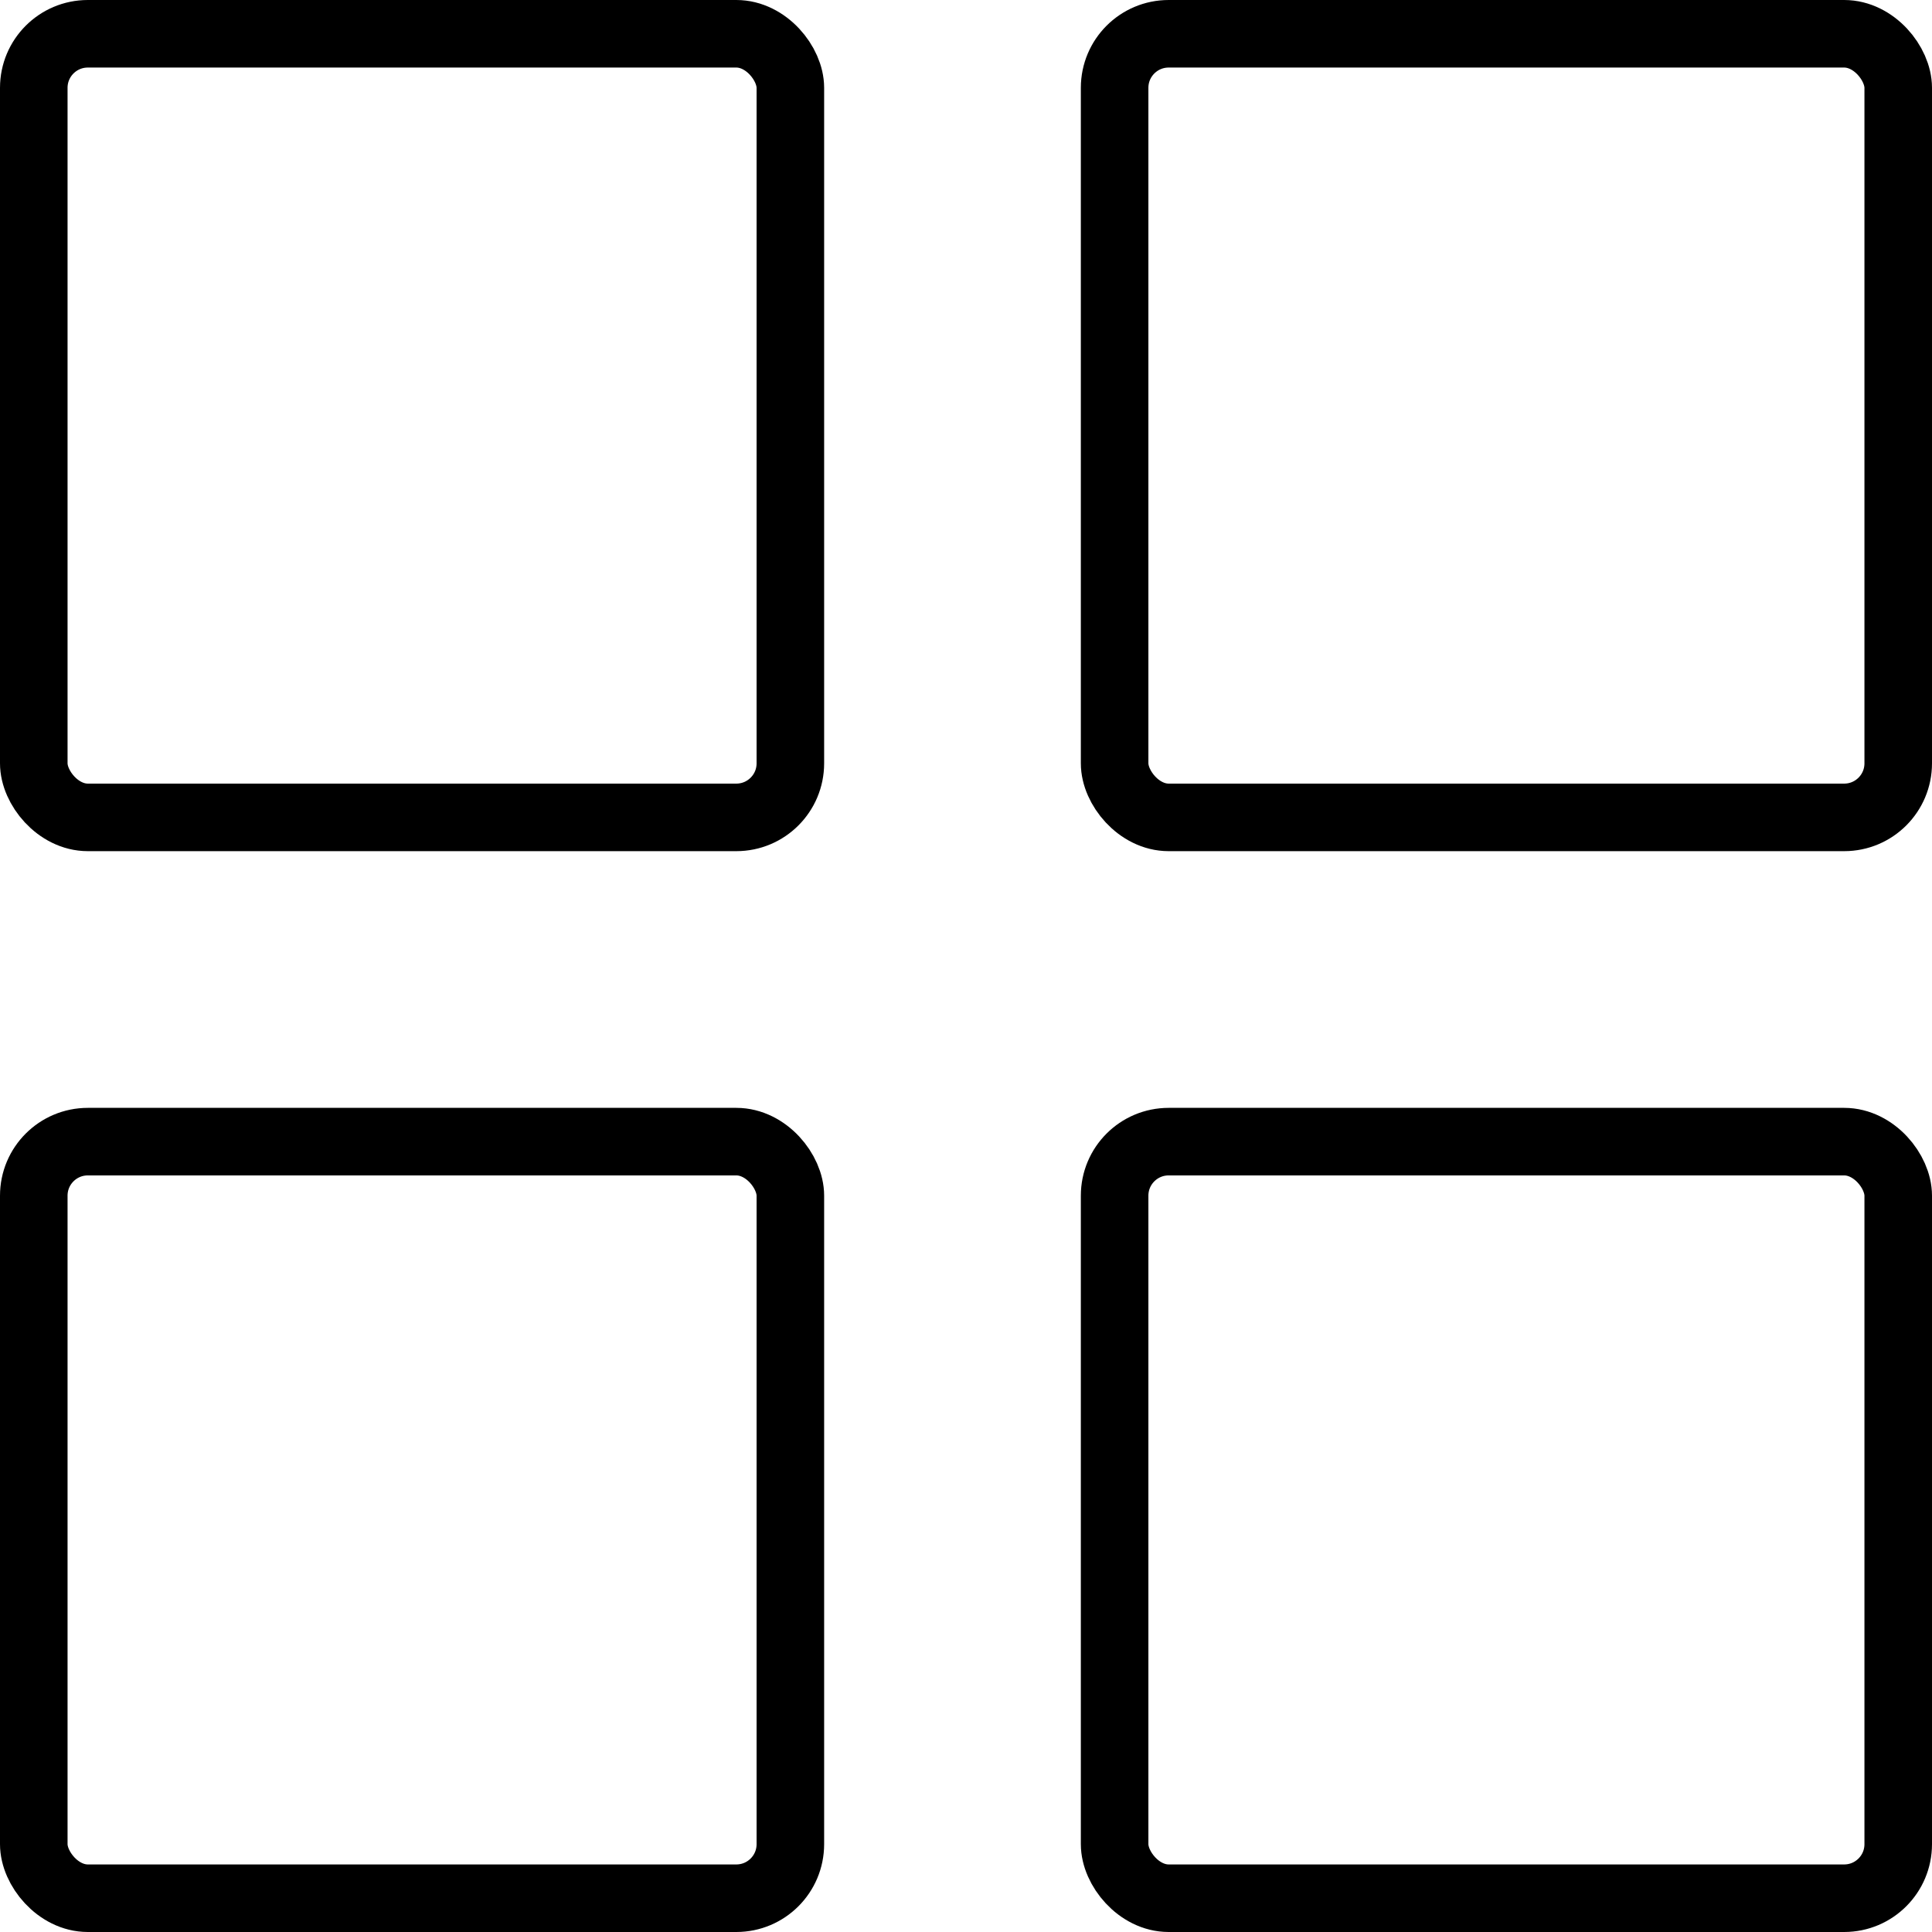
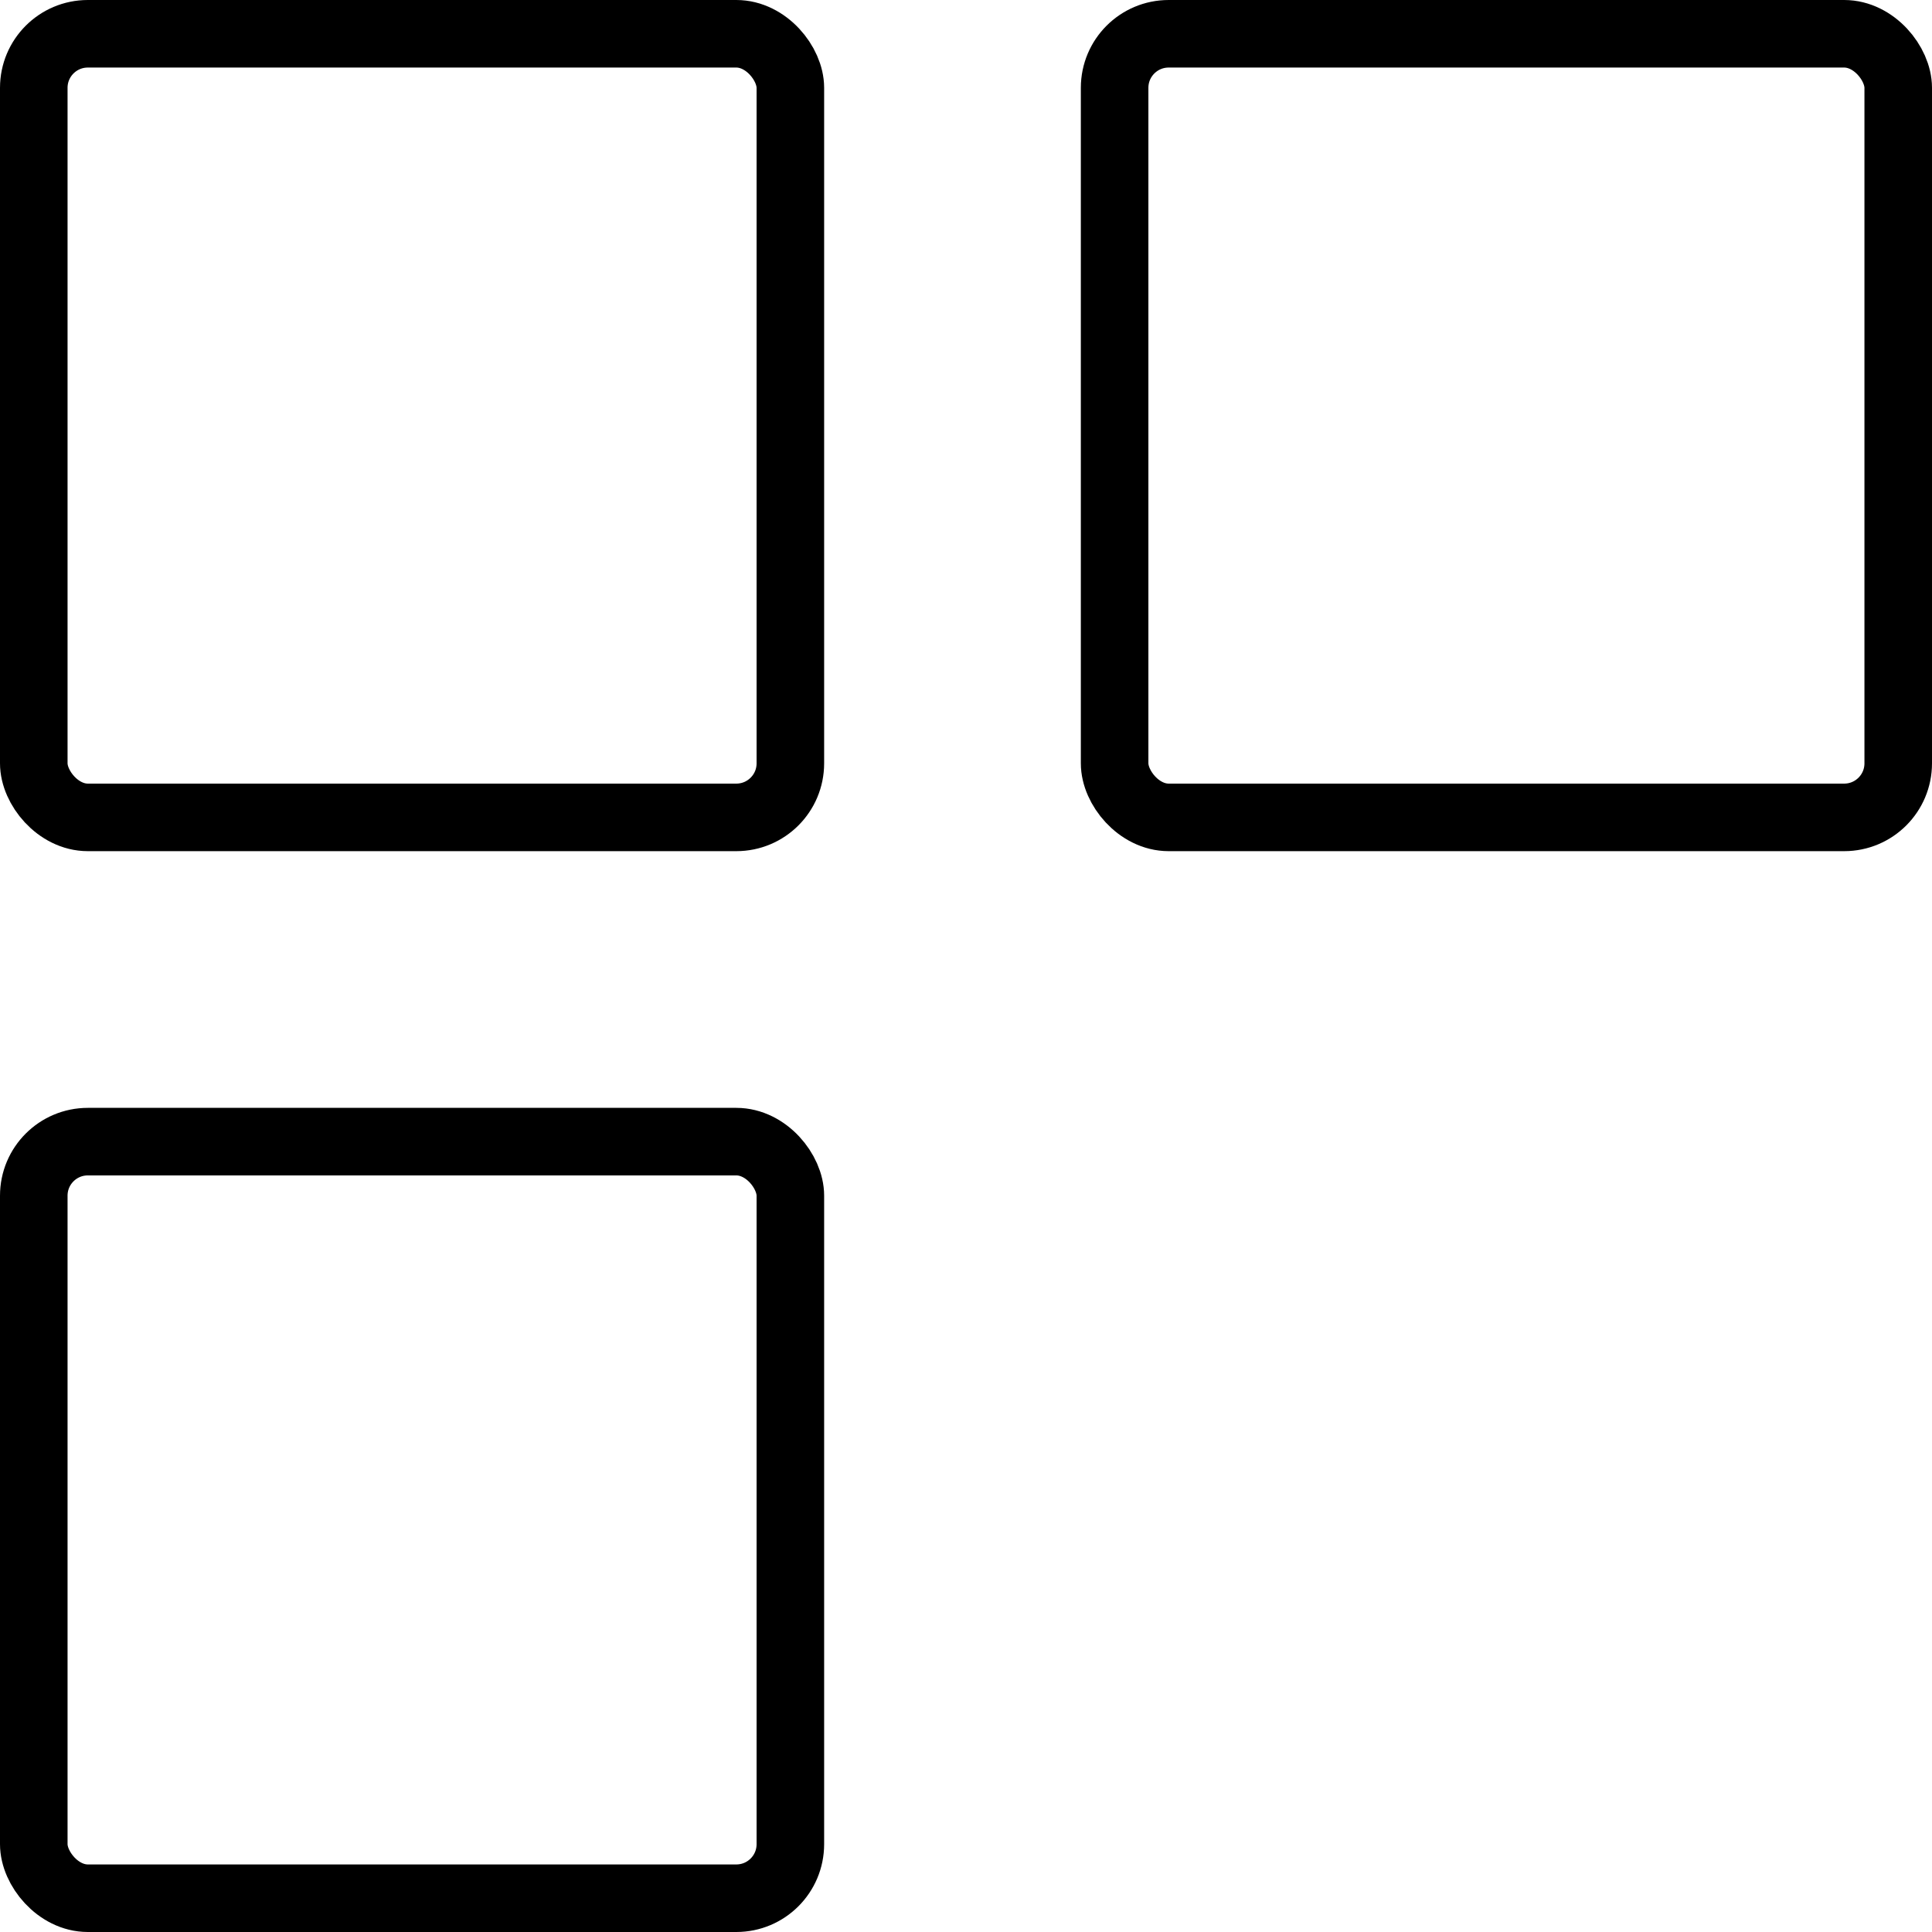
<svg xmlns="http://www.w3.org/2000/svg" width="71.5" height="71.5" viewBox="0 0 71.5 71.5">
  <g id="Group_139062" data-name="Group 139062" transform="translate(-1.25 -1.495)">
    <rect id="Rectangle_34382" data-name="Rectangle 34382" width="28" height="29" rx="2" transform="translate(2.5 2.745)" fill="none" stroke="#000" stroke-width="2.5" />
    <rect id="Rectangle_34383" data-name="Rectangle 34383" width="29" height="29" rx="2" transform="translate(42.5 2.745)" fill="none" stroke="#000" stroke-width="2.5" />
    <rect id="Rectangle_34384" data-name="Rectangle 34384" width="28" height="28" rx="2" transform="translate(2.5 43.745)" fill="none" stroke="#000" stroke-width="2.5" />
-     <rect id="Rectangle_34385" data-name="Rectangle 34385" width="29" height="28" rx="2" transform="translate(42.5 43.745)" fill="none" stroke="#000" stroke-width="2.5" />
  </g>
</svg>